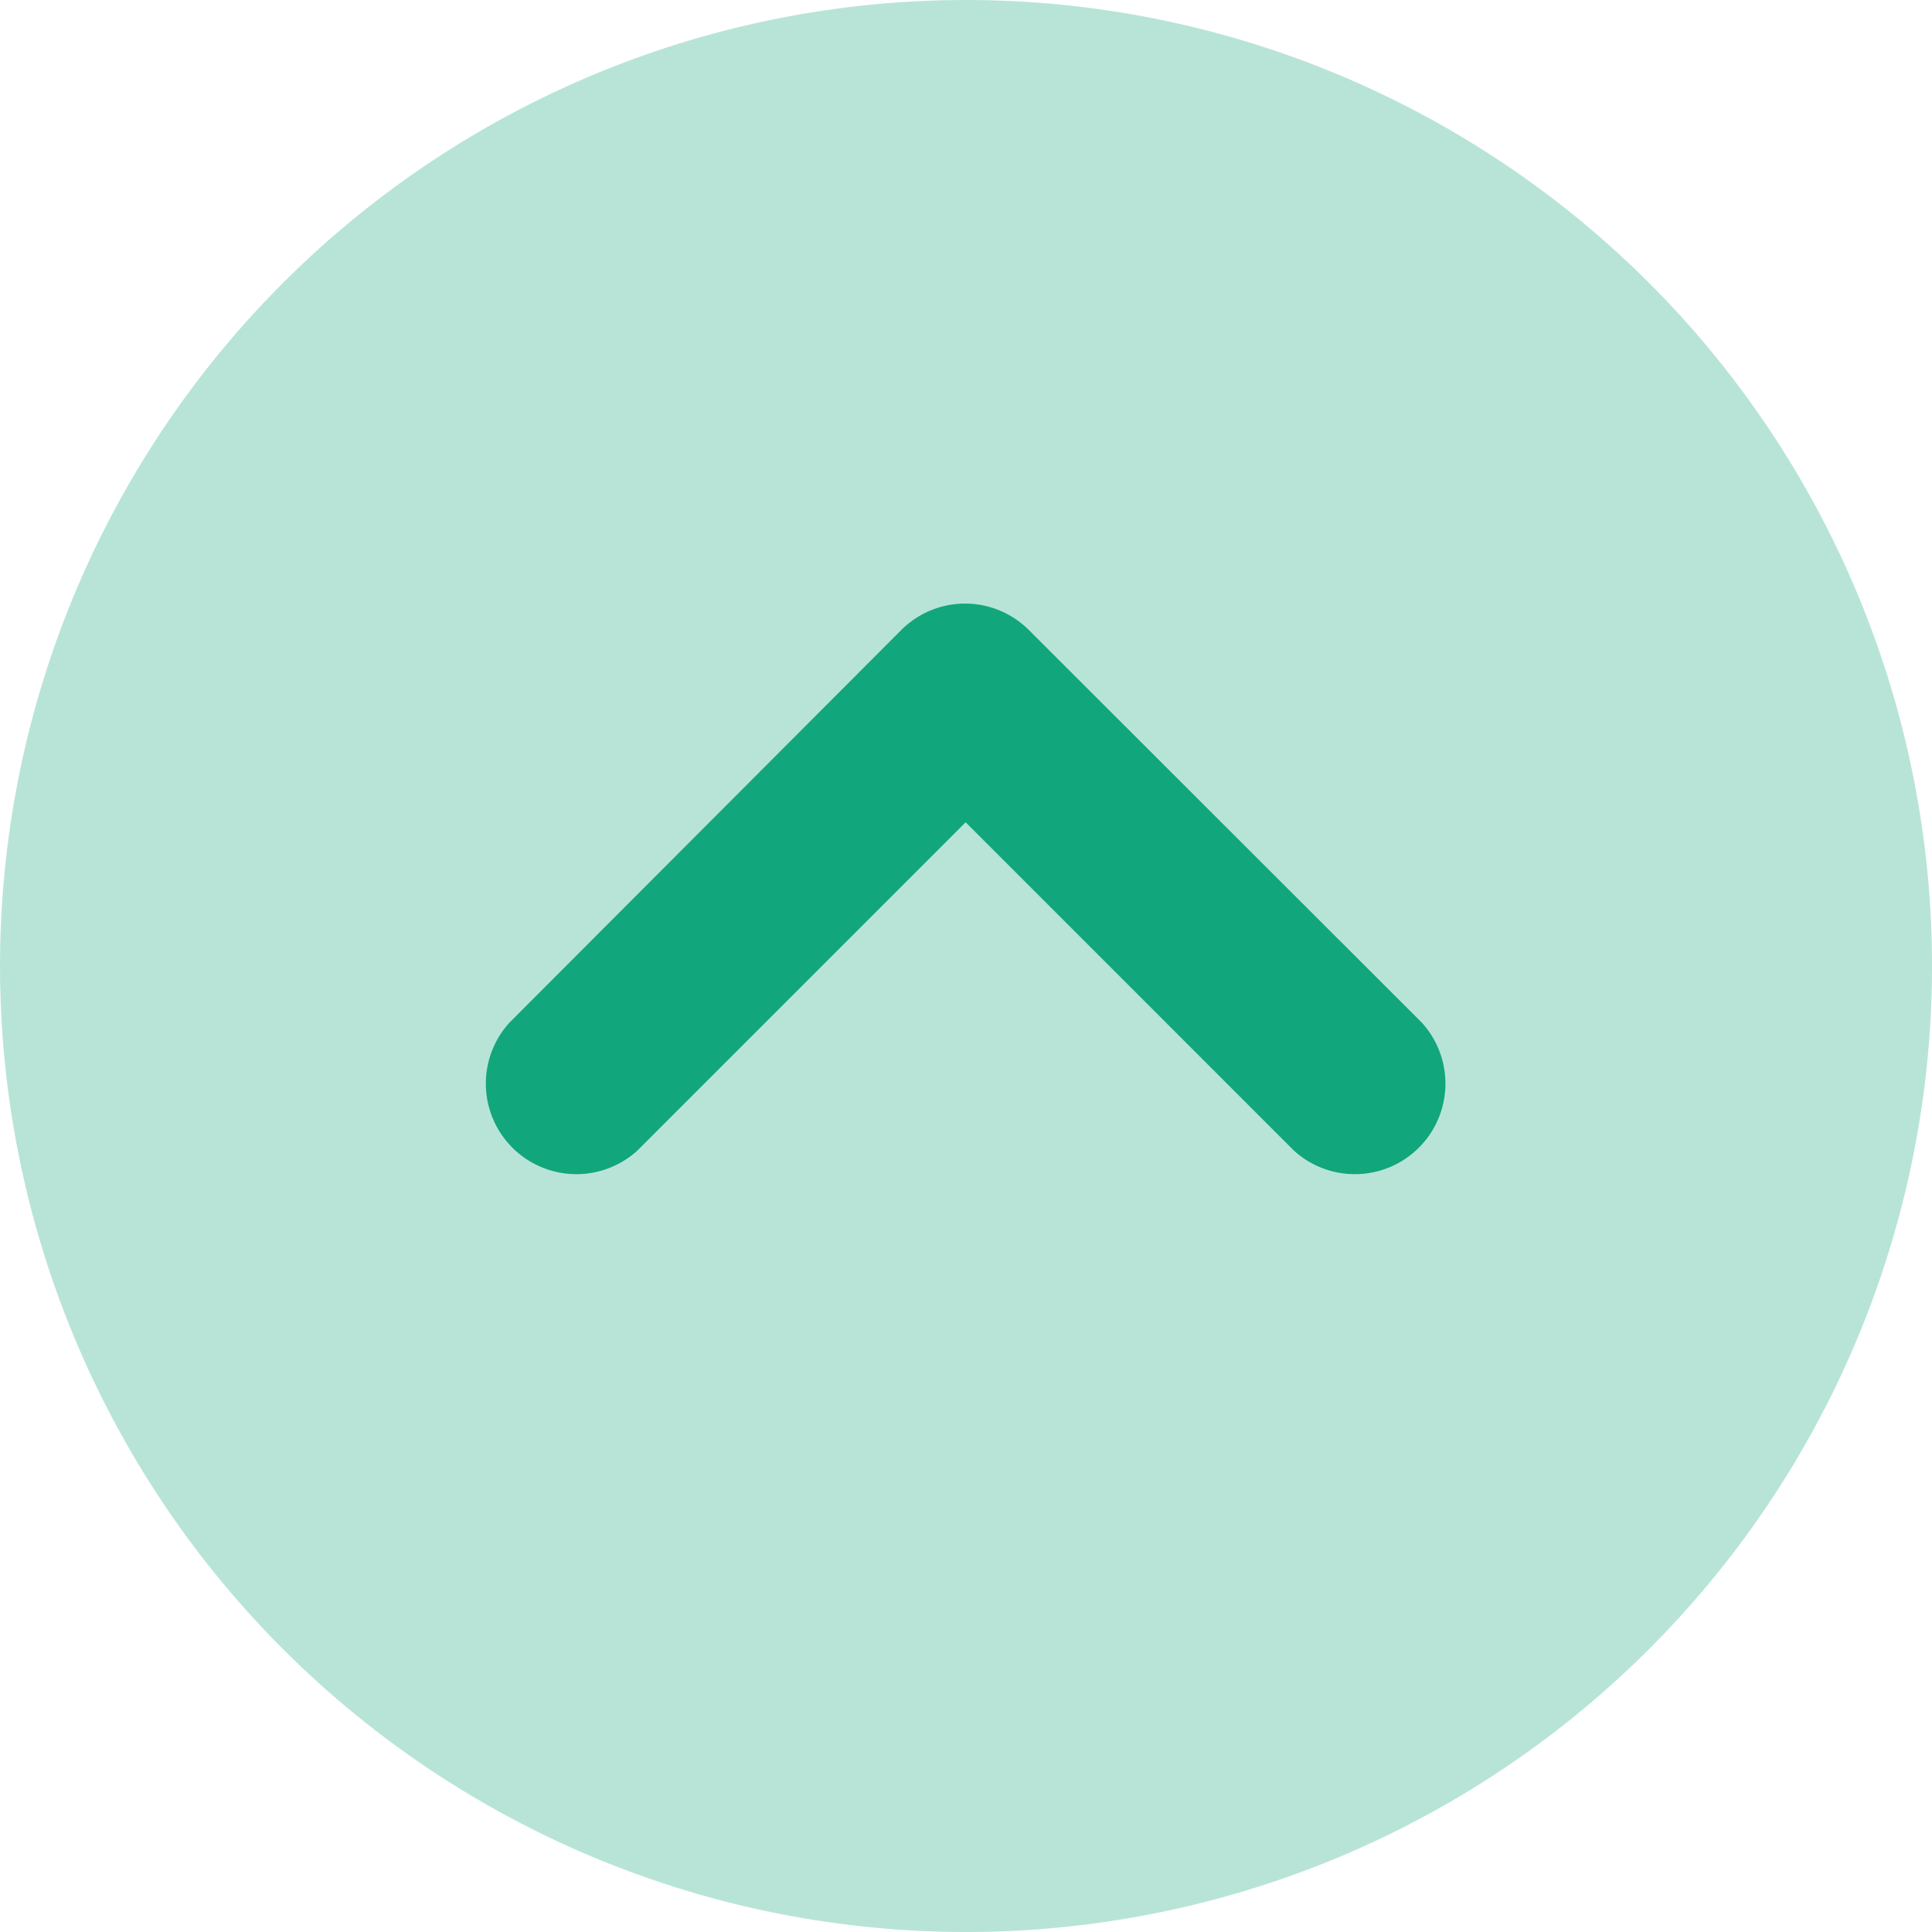
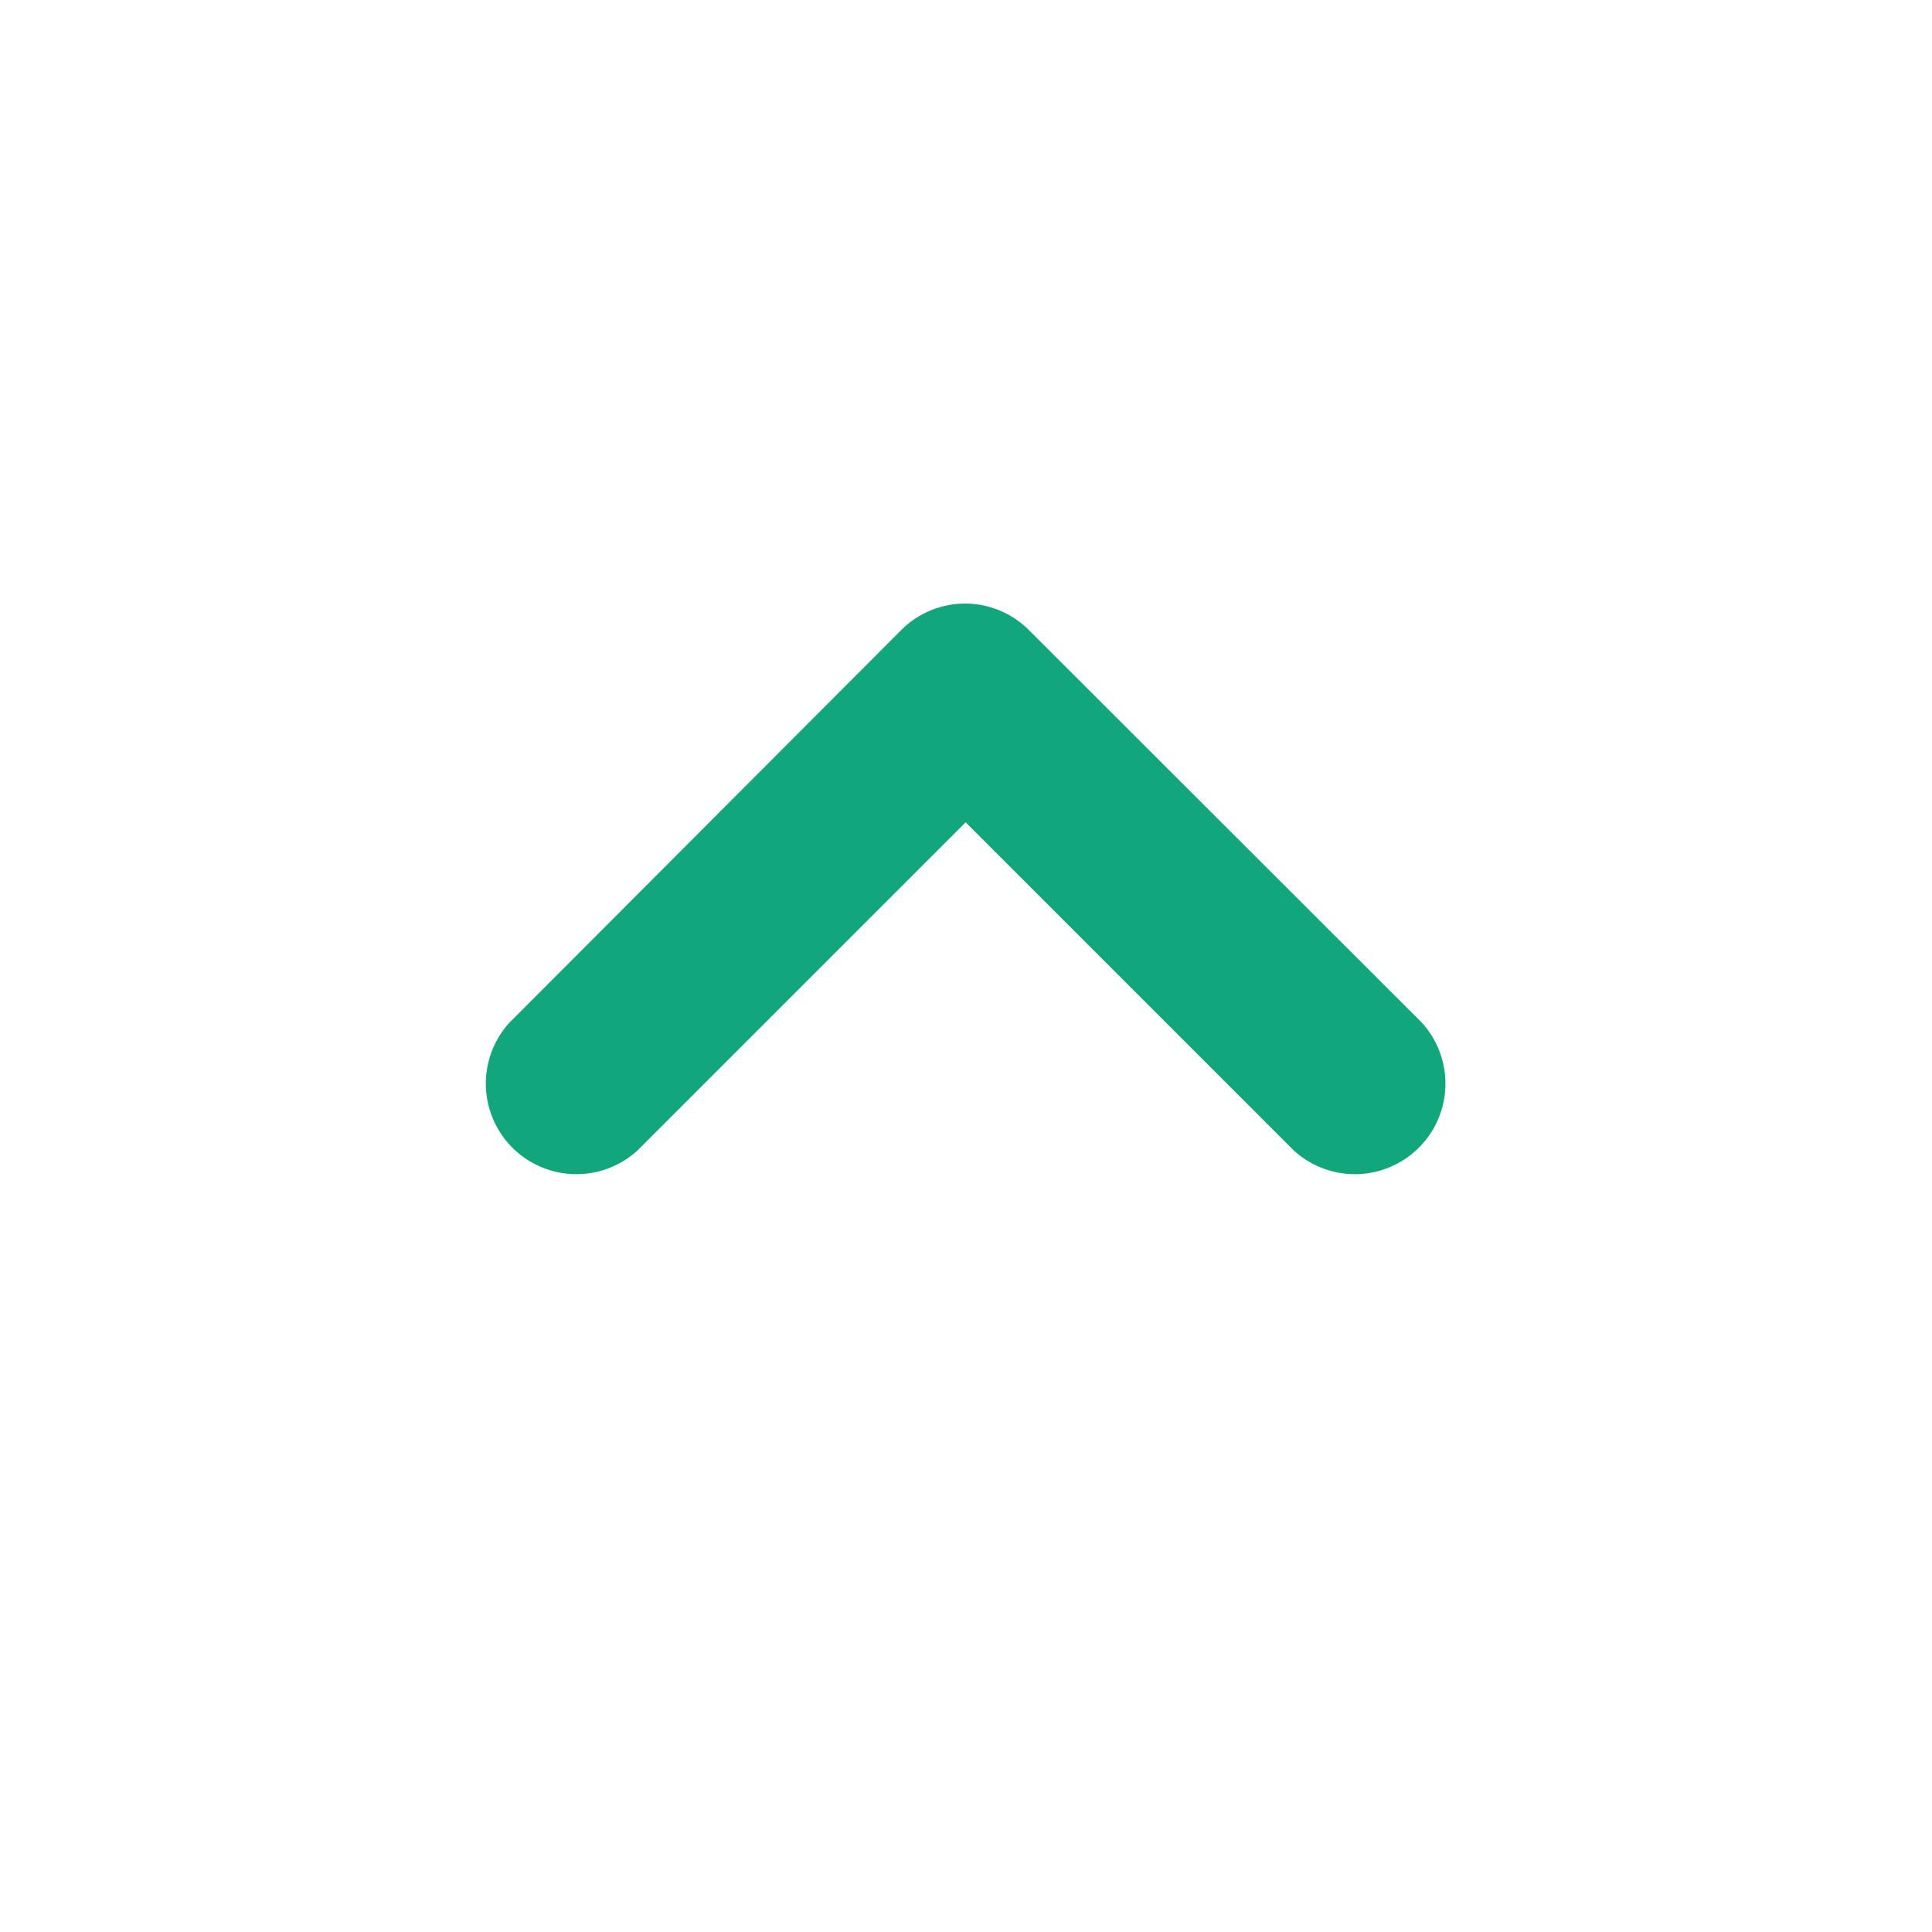
<svg xmlns="http://www.w3.org/2000/svg" width="32" height="32" viewBox="0 0 32 32">
  <g id="Icon-Accordion-Collapse" transform="translate(-493 -5929)">
-     <path id="Path_82" data-name="Path 82" d="M16,32A16,16,0,1,0,2.144,24,16,16,0,0,0,16,32Z" transform="translate(493 5929)" fill="#12a67c" opacity="0.3" />
    <path id="Path_83" data-name="Path 83" d="M25.565,19.437a1.5,1.5,0,0,1-2.119,2.119l-5.437-5.437-5.437,5.437a1.5,1.5,0,0,1-2.119-2.119l6.487-6.5a1.494,1.494,0,0,1,2.119,0Z" transform="translate(490.985 5926.501)" fill="#12a67c" />
  </g>
</svg>